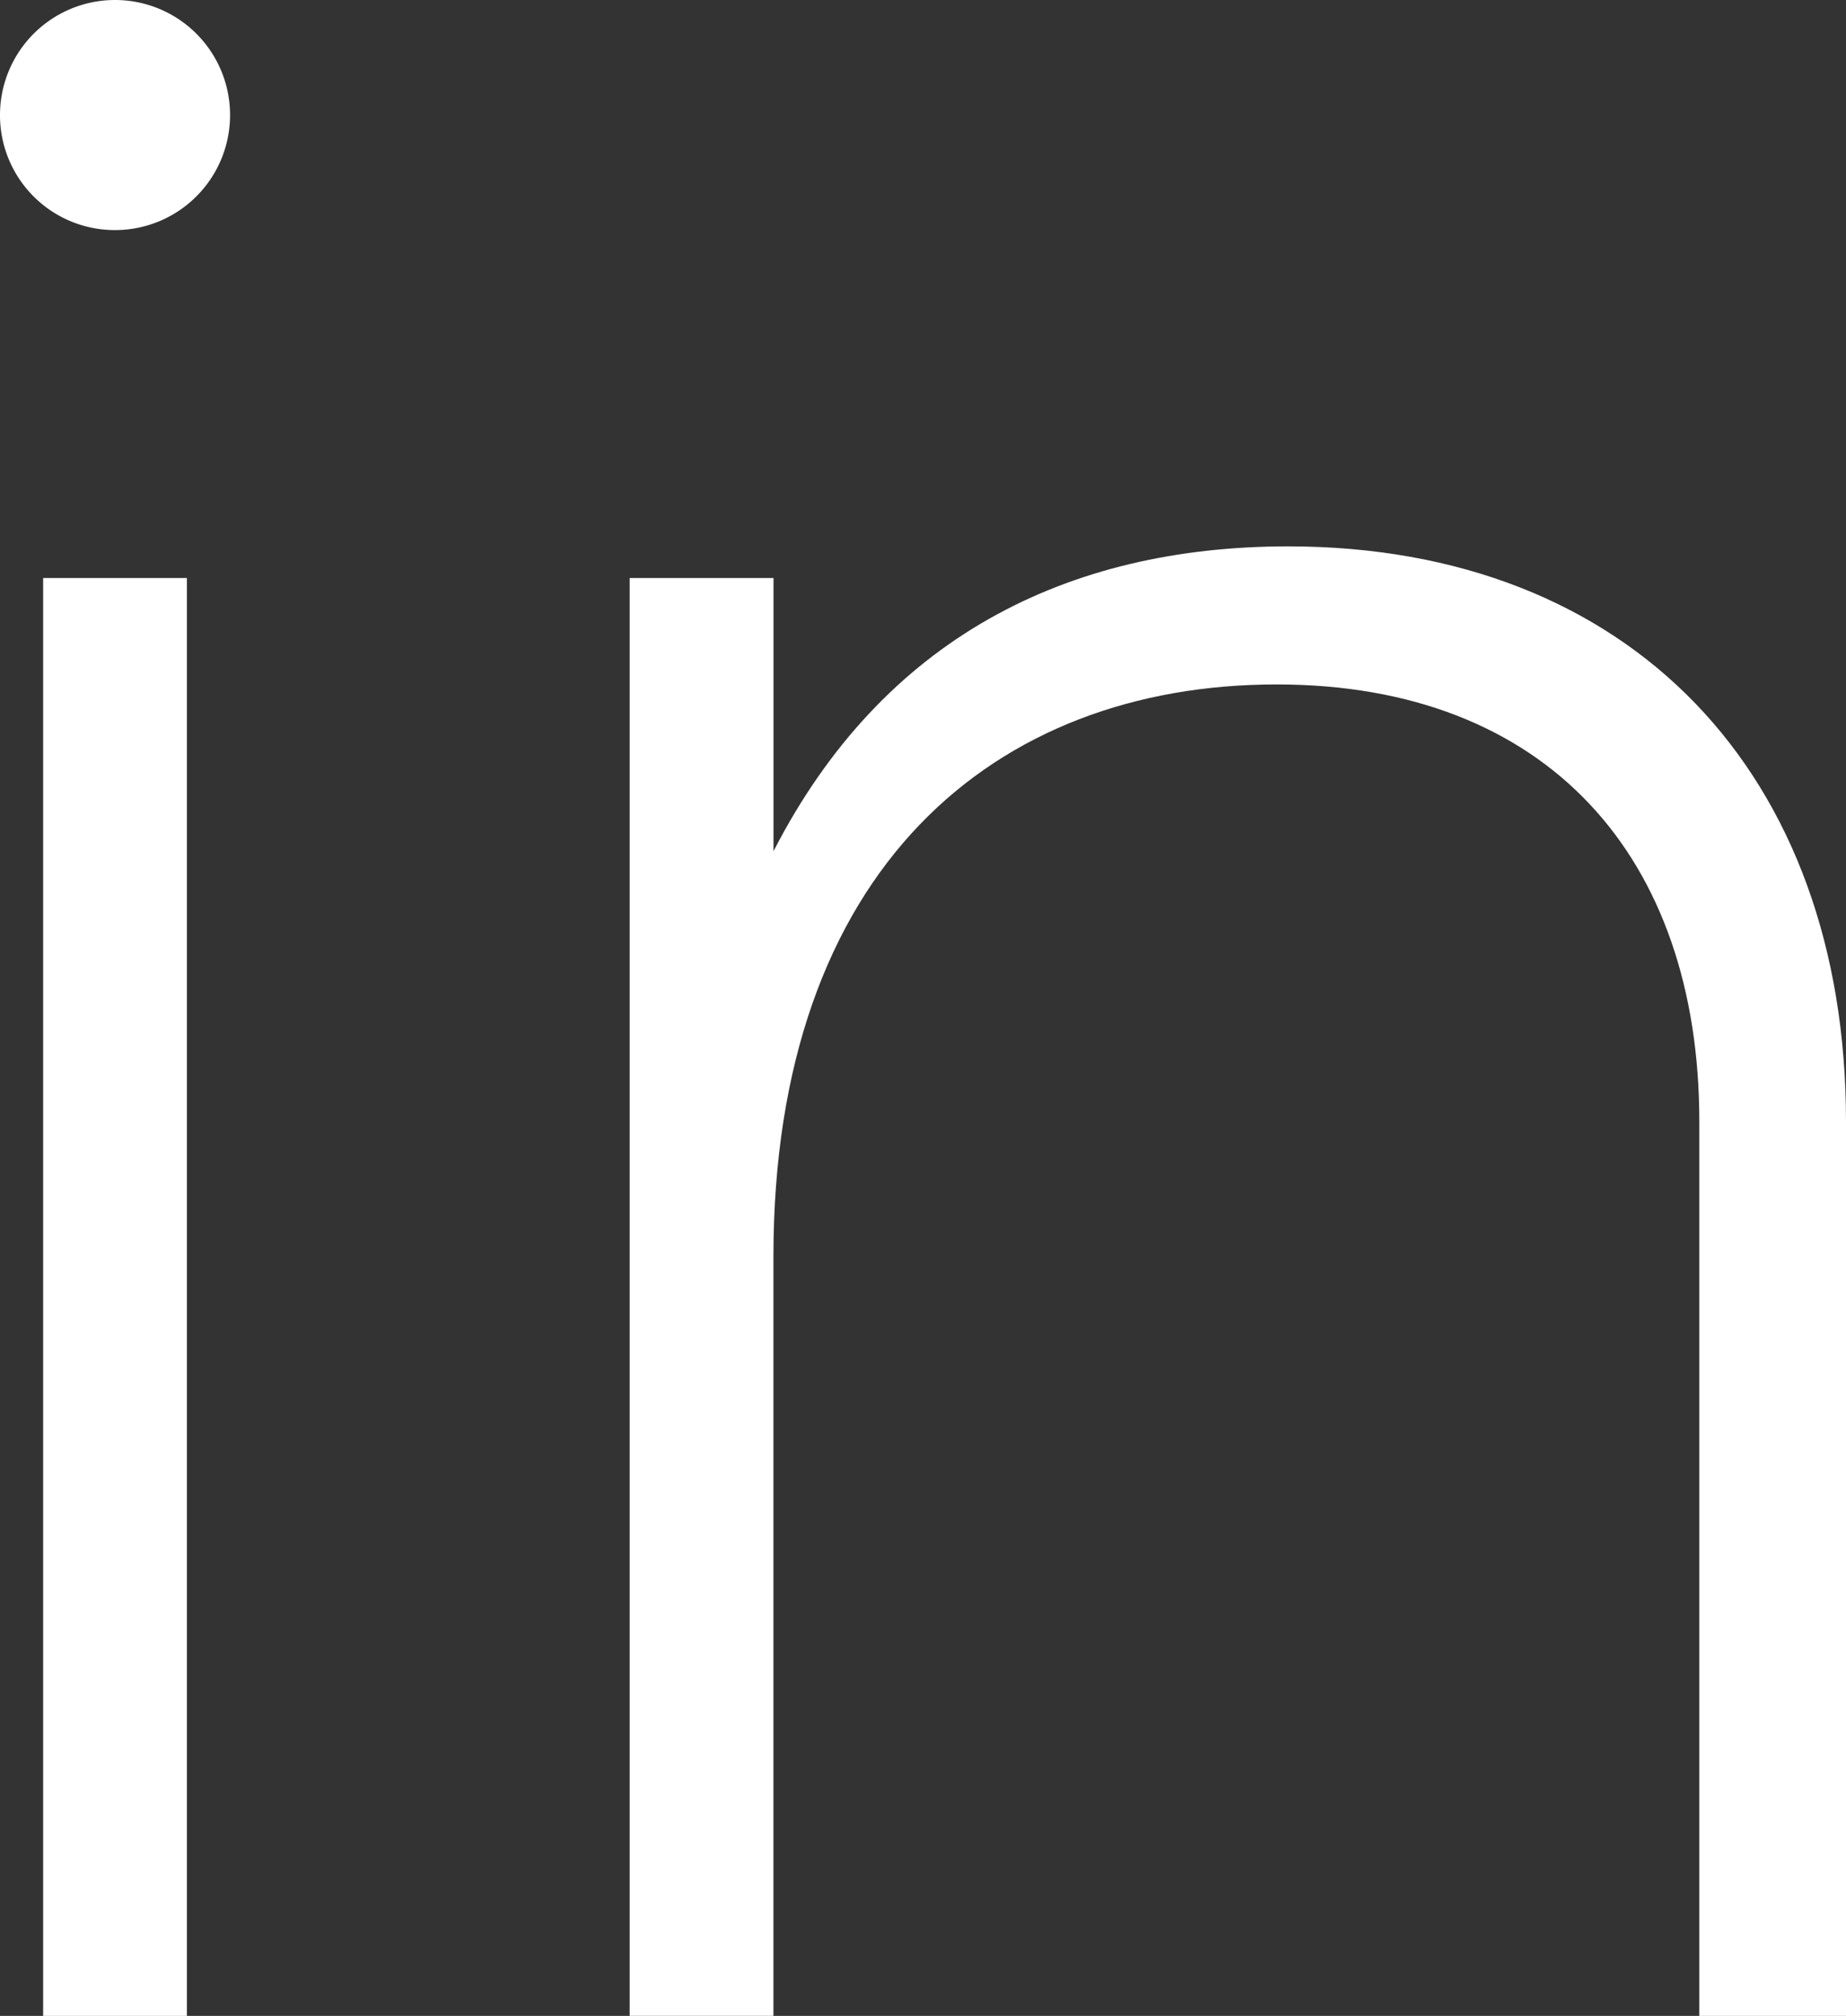
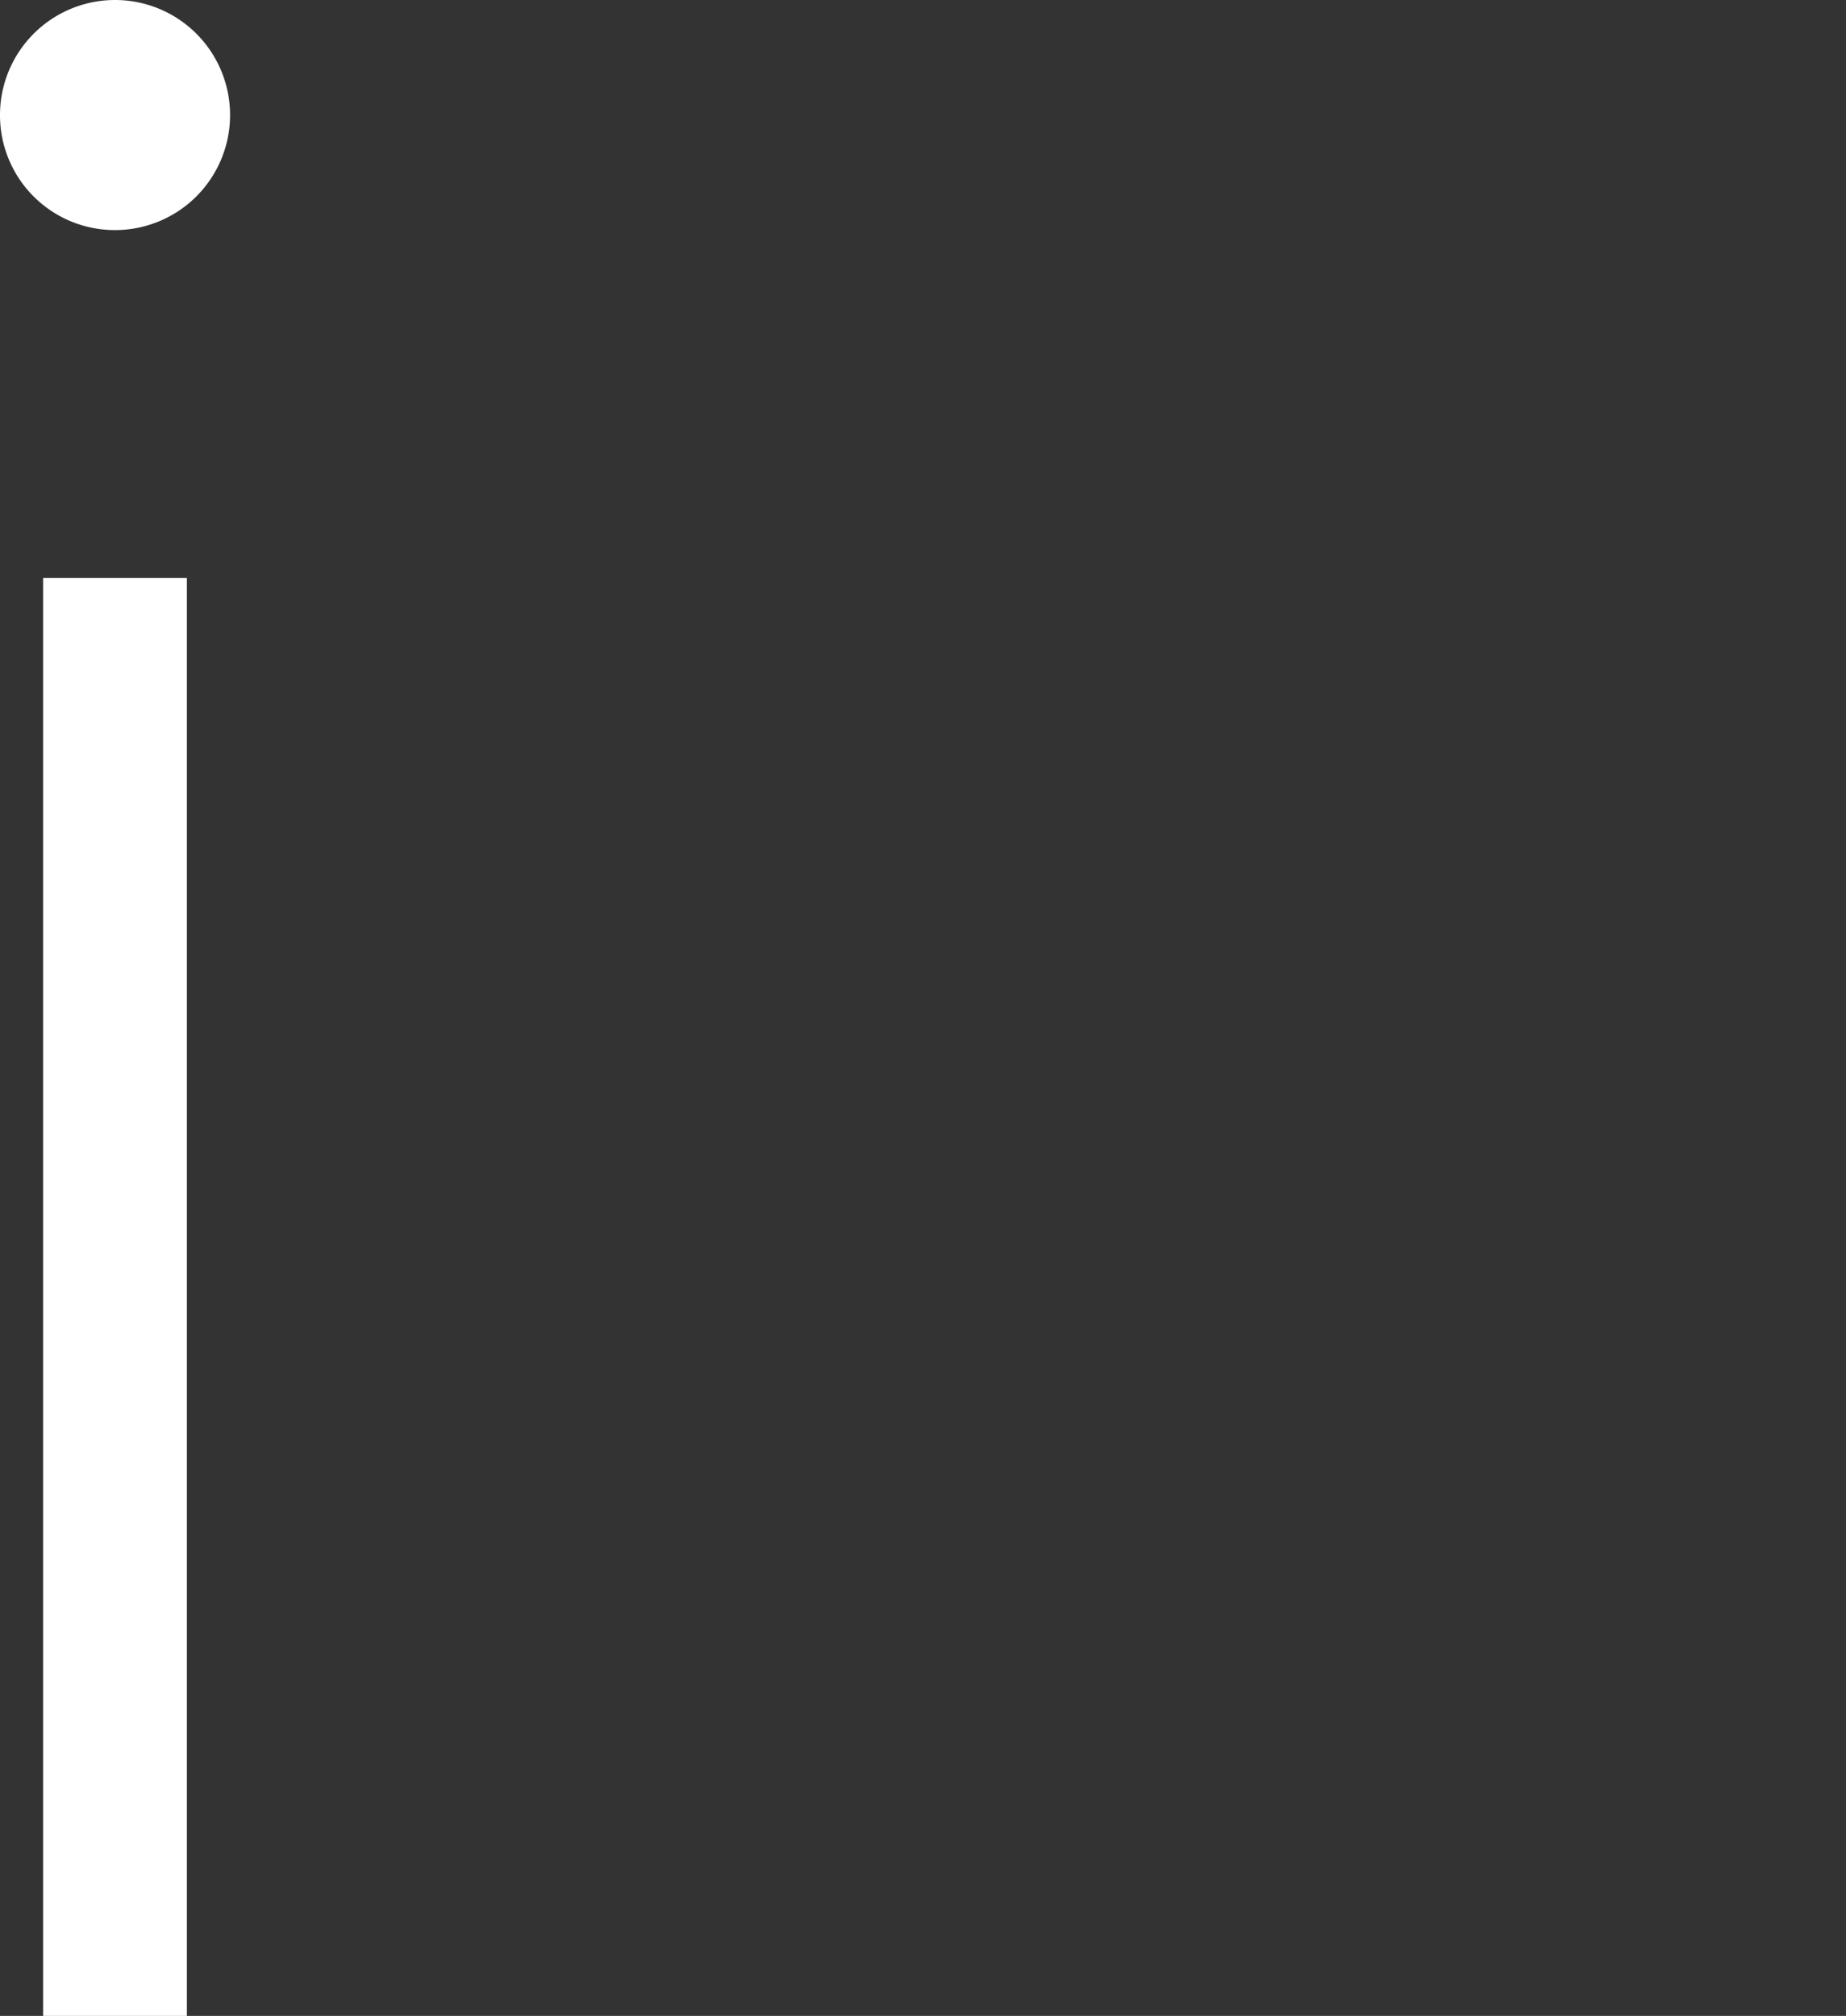
<svg xmlns="http://www.w3.org/2000/svg" viewBox="0 0 118.639 129.546">
  <rect x="0" y="0" width="118.639" height="129.546" fill="#333333" stroke="none" />
  <defs>
    <style>.a{fill:#fff;}</style>
  </defs>
  <title>ttl_3</title>
  <path class="a" d="M0,7.394a7.393,7.393,0,1,1,7.394,7.392h0A7.378,7.378,0,0,1,0,7.422ZM2.772,37.146h9.24v92.4H2.772Z" />
-   <path class="a" d="M118.639,72.073v57.473h-9.427V72.073c0-17-9.794-28.089-27.165-28.089-18.11,0-32.34,11.827-32.34,36.775v48.787h-9.24v-92.4h9.245V54.7c7.022-13.675,18.849-19.589,33.079-19.589C104.779,35.113,118.639,49.713,118.639,72.073Z" />
</svg>